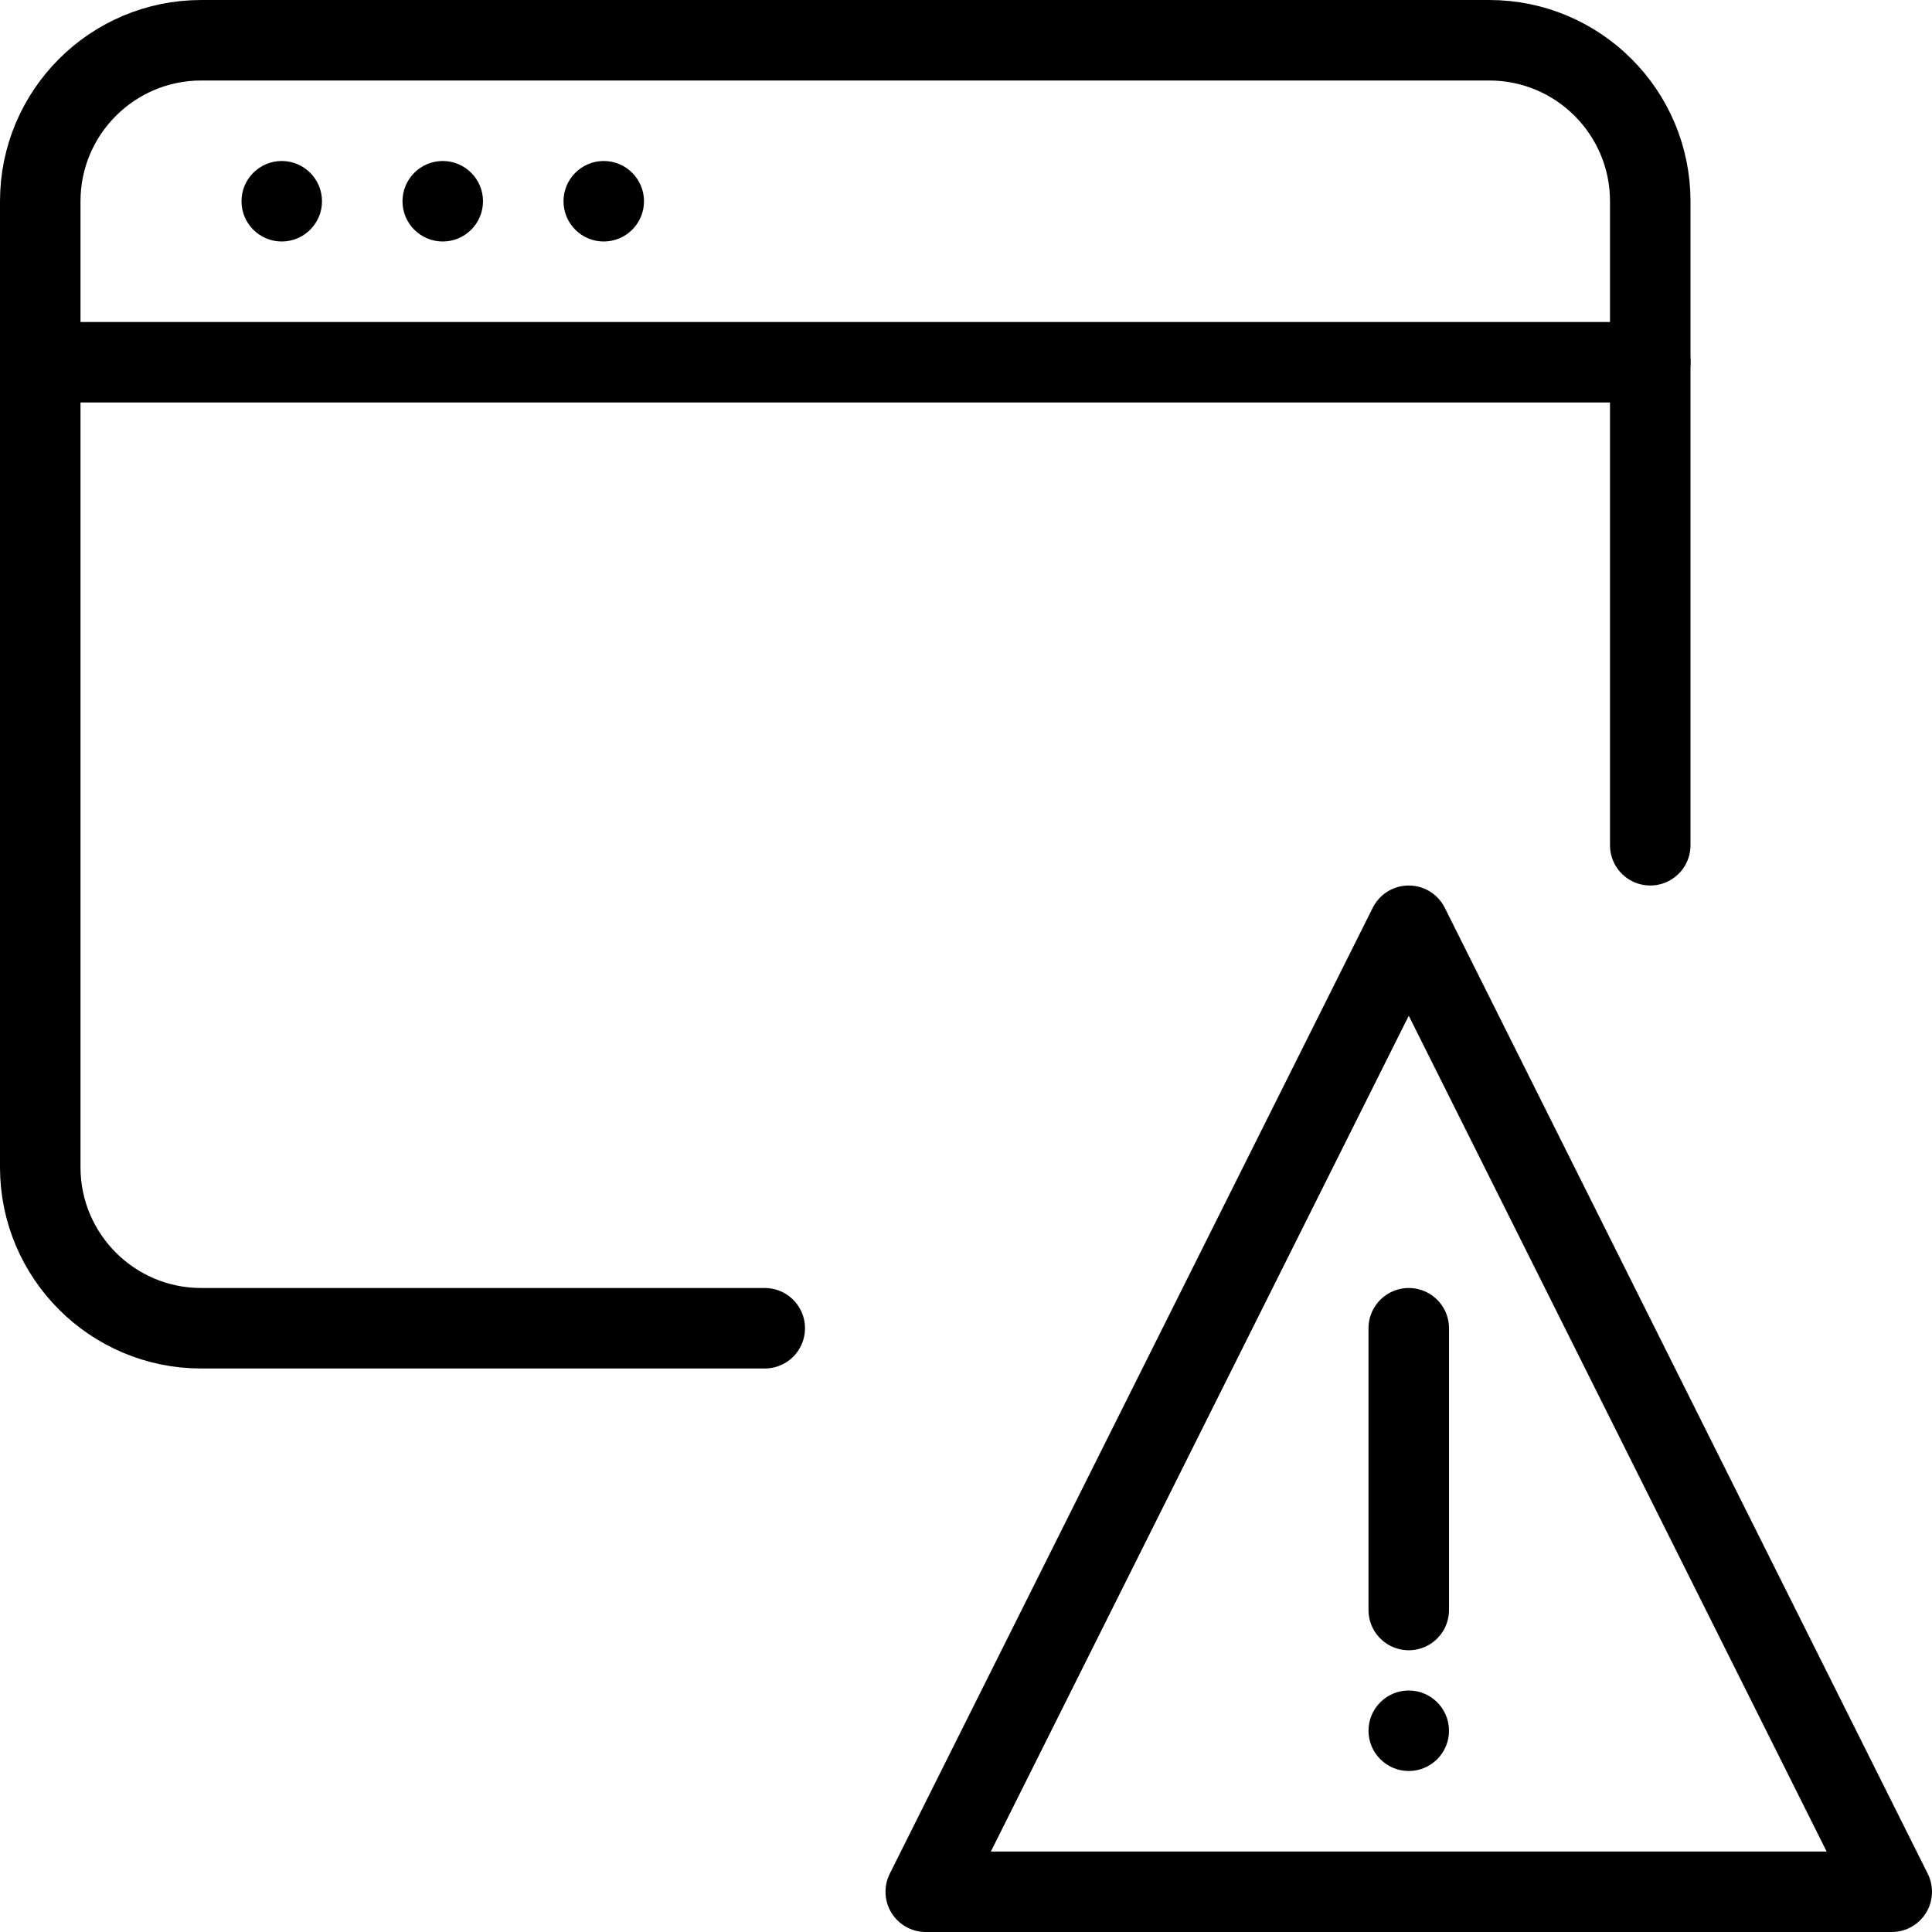
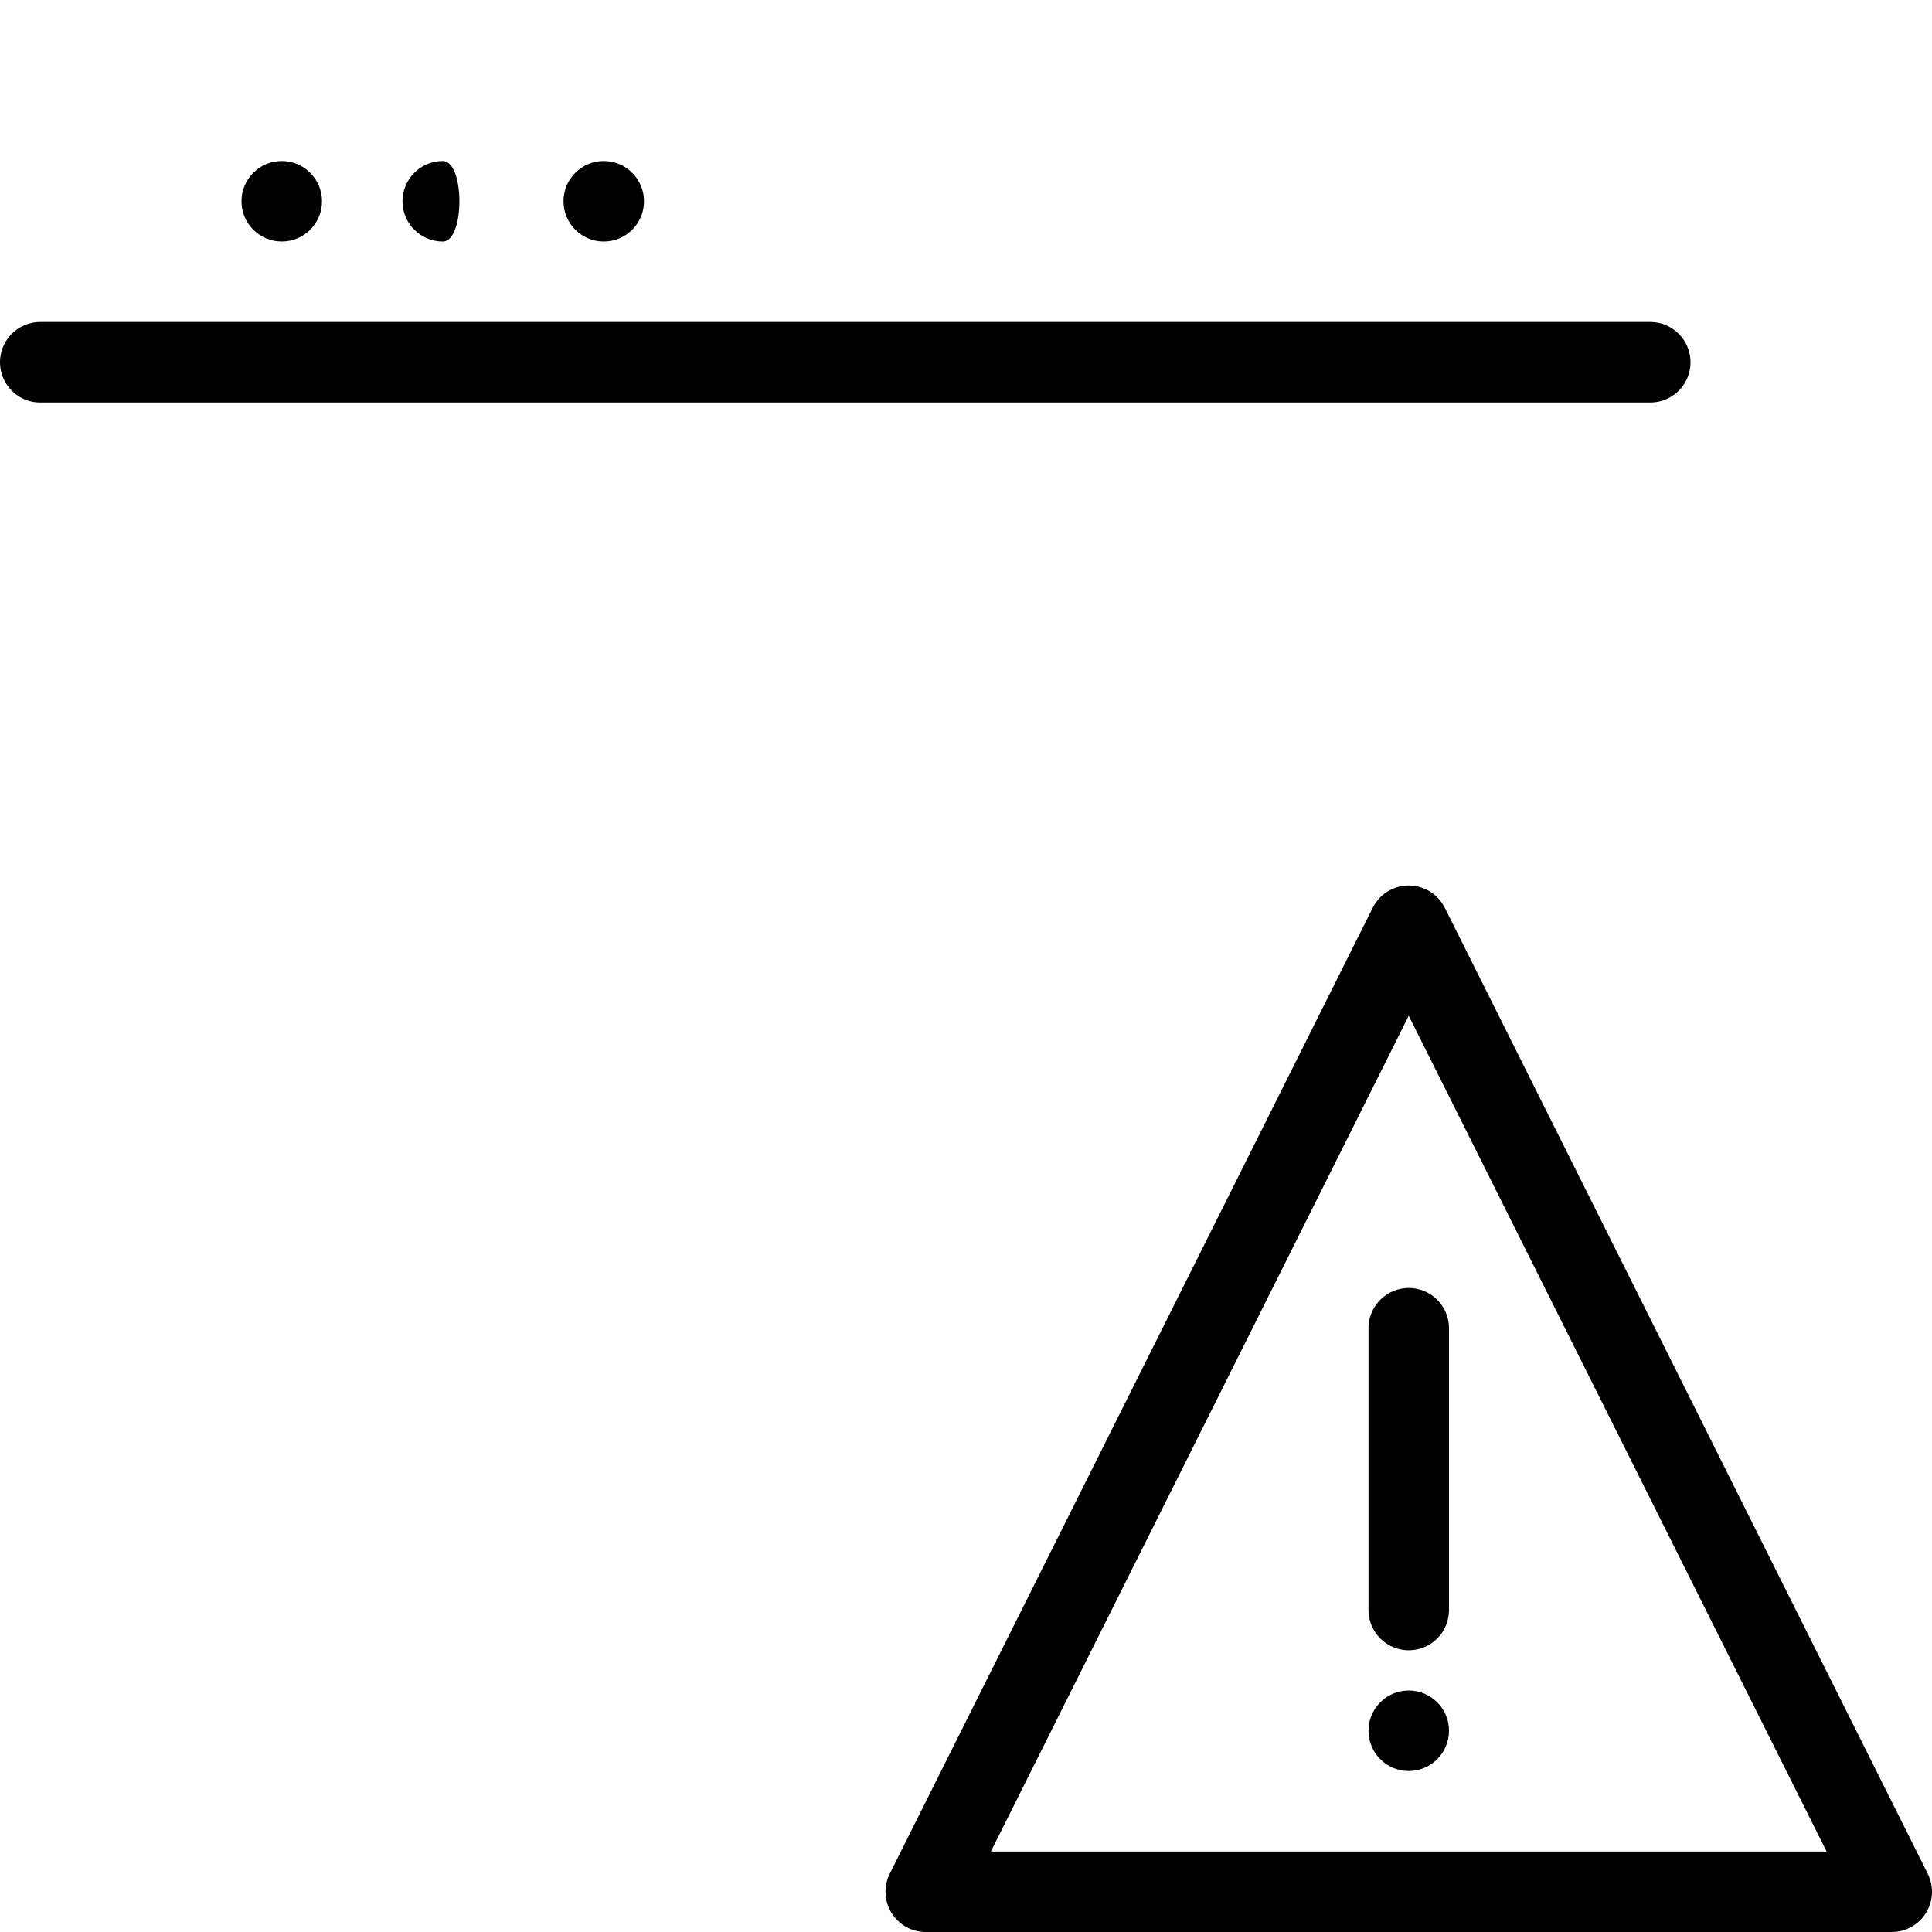
<svg xmlns="http://www.w3.org/2000/svg" version="1.1" x="0px" y="0px" width="24px" height="24px" viewBox="0 0 24 24" enable-background="new 0 0 24 24" xml:space="preserve">
  <g id="Outline_Icons">
    <g>
      <g>
        <polygon fill="none" stroke="#000000" stroke-linecap="round" stroke-linejoin="round" stroke-miterlimit="10" points="     11.5,23.5 23.5,23.5 17.5,11.5    " />
        <line fill="none" stroke="#000000" stroke-linecap="round" stroke-linejoin="round" stroke-miterlimit="10" x1="17.5" y1="16.5" x2="17.5" y2="20" />
        <g>
          <path d="M17.5,21c-0.276,0-0.5,0.224-0.5,0.5s0.224,0.5,0.5,0.5s0.5-0.224,0.5-0.5S17.776,21,17.5,21L17.5,21z" />
        </g>
      </g>
      <g>
        <line fill="none" stroke="#000000" stroke-linecap="round" stroke-linejoin="round" stroke-miterlimit="10" x1="0.5" y1="4.5" x2="20.5" y2="4.5" />
        <g>
          <g>
            <path d="M3.5,2C3.224,2,3,2.224,3,2.5S3.224,3,3.5,3S4,2.776,4,2.5S3.776,2,3.5,2L3.5,2z" />
          </g>
        </g>
        <g>
          <g>
-             <path d="M5.5,2C5.224,2,5,2.224,5,2.5S5.224,3,5.5,3S6,2.776,6,2.5S5.776,2,5.5,2L5.5,2z" />
+             <path d="M5.5,2C5.224,2,5,2.224,5,2.5S5.224,3,5.5,3S5.776,2,5.5,2L5.5,2z" />
          </g>
        </g>
        <g>
          <g>
            <path d="M7.5,2C7.224,2,7,2.224,7,2.5S7.224,3,7.5,3S8,2.776,8,2.5S7.776,2,7.5,2L7.5,2z" />
          </g>
        </g>
-         <path fill="none" stroke="#000000" stroke-linecap="round" stroke-linejoin="round" stroke-miterlimit="10" d="M9.5,16.5h-7     c-1.104,0-2-0.896-2-2v-12c0-1.104,0.896-2,2-2h16c1.105,0,2,0.896,2,2v8" />
      </g>
    </g>
  </g>
  <g id="Invisible_Shape">
    <rect fill="none" width="24" height="24" />
  </g>
</svg>